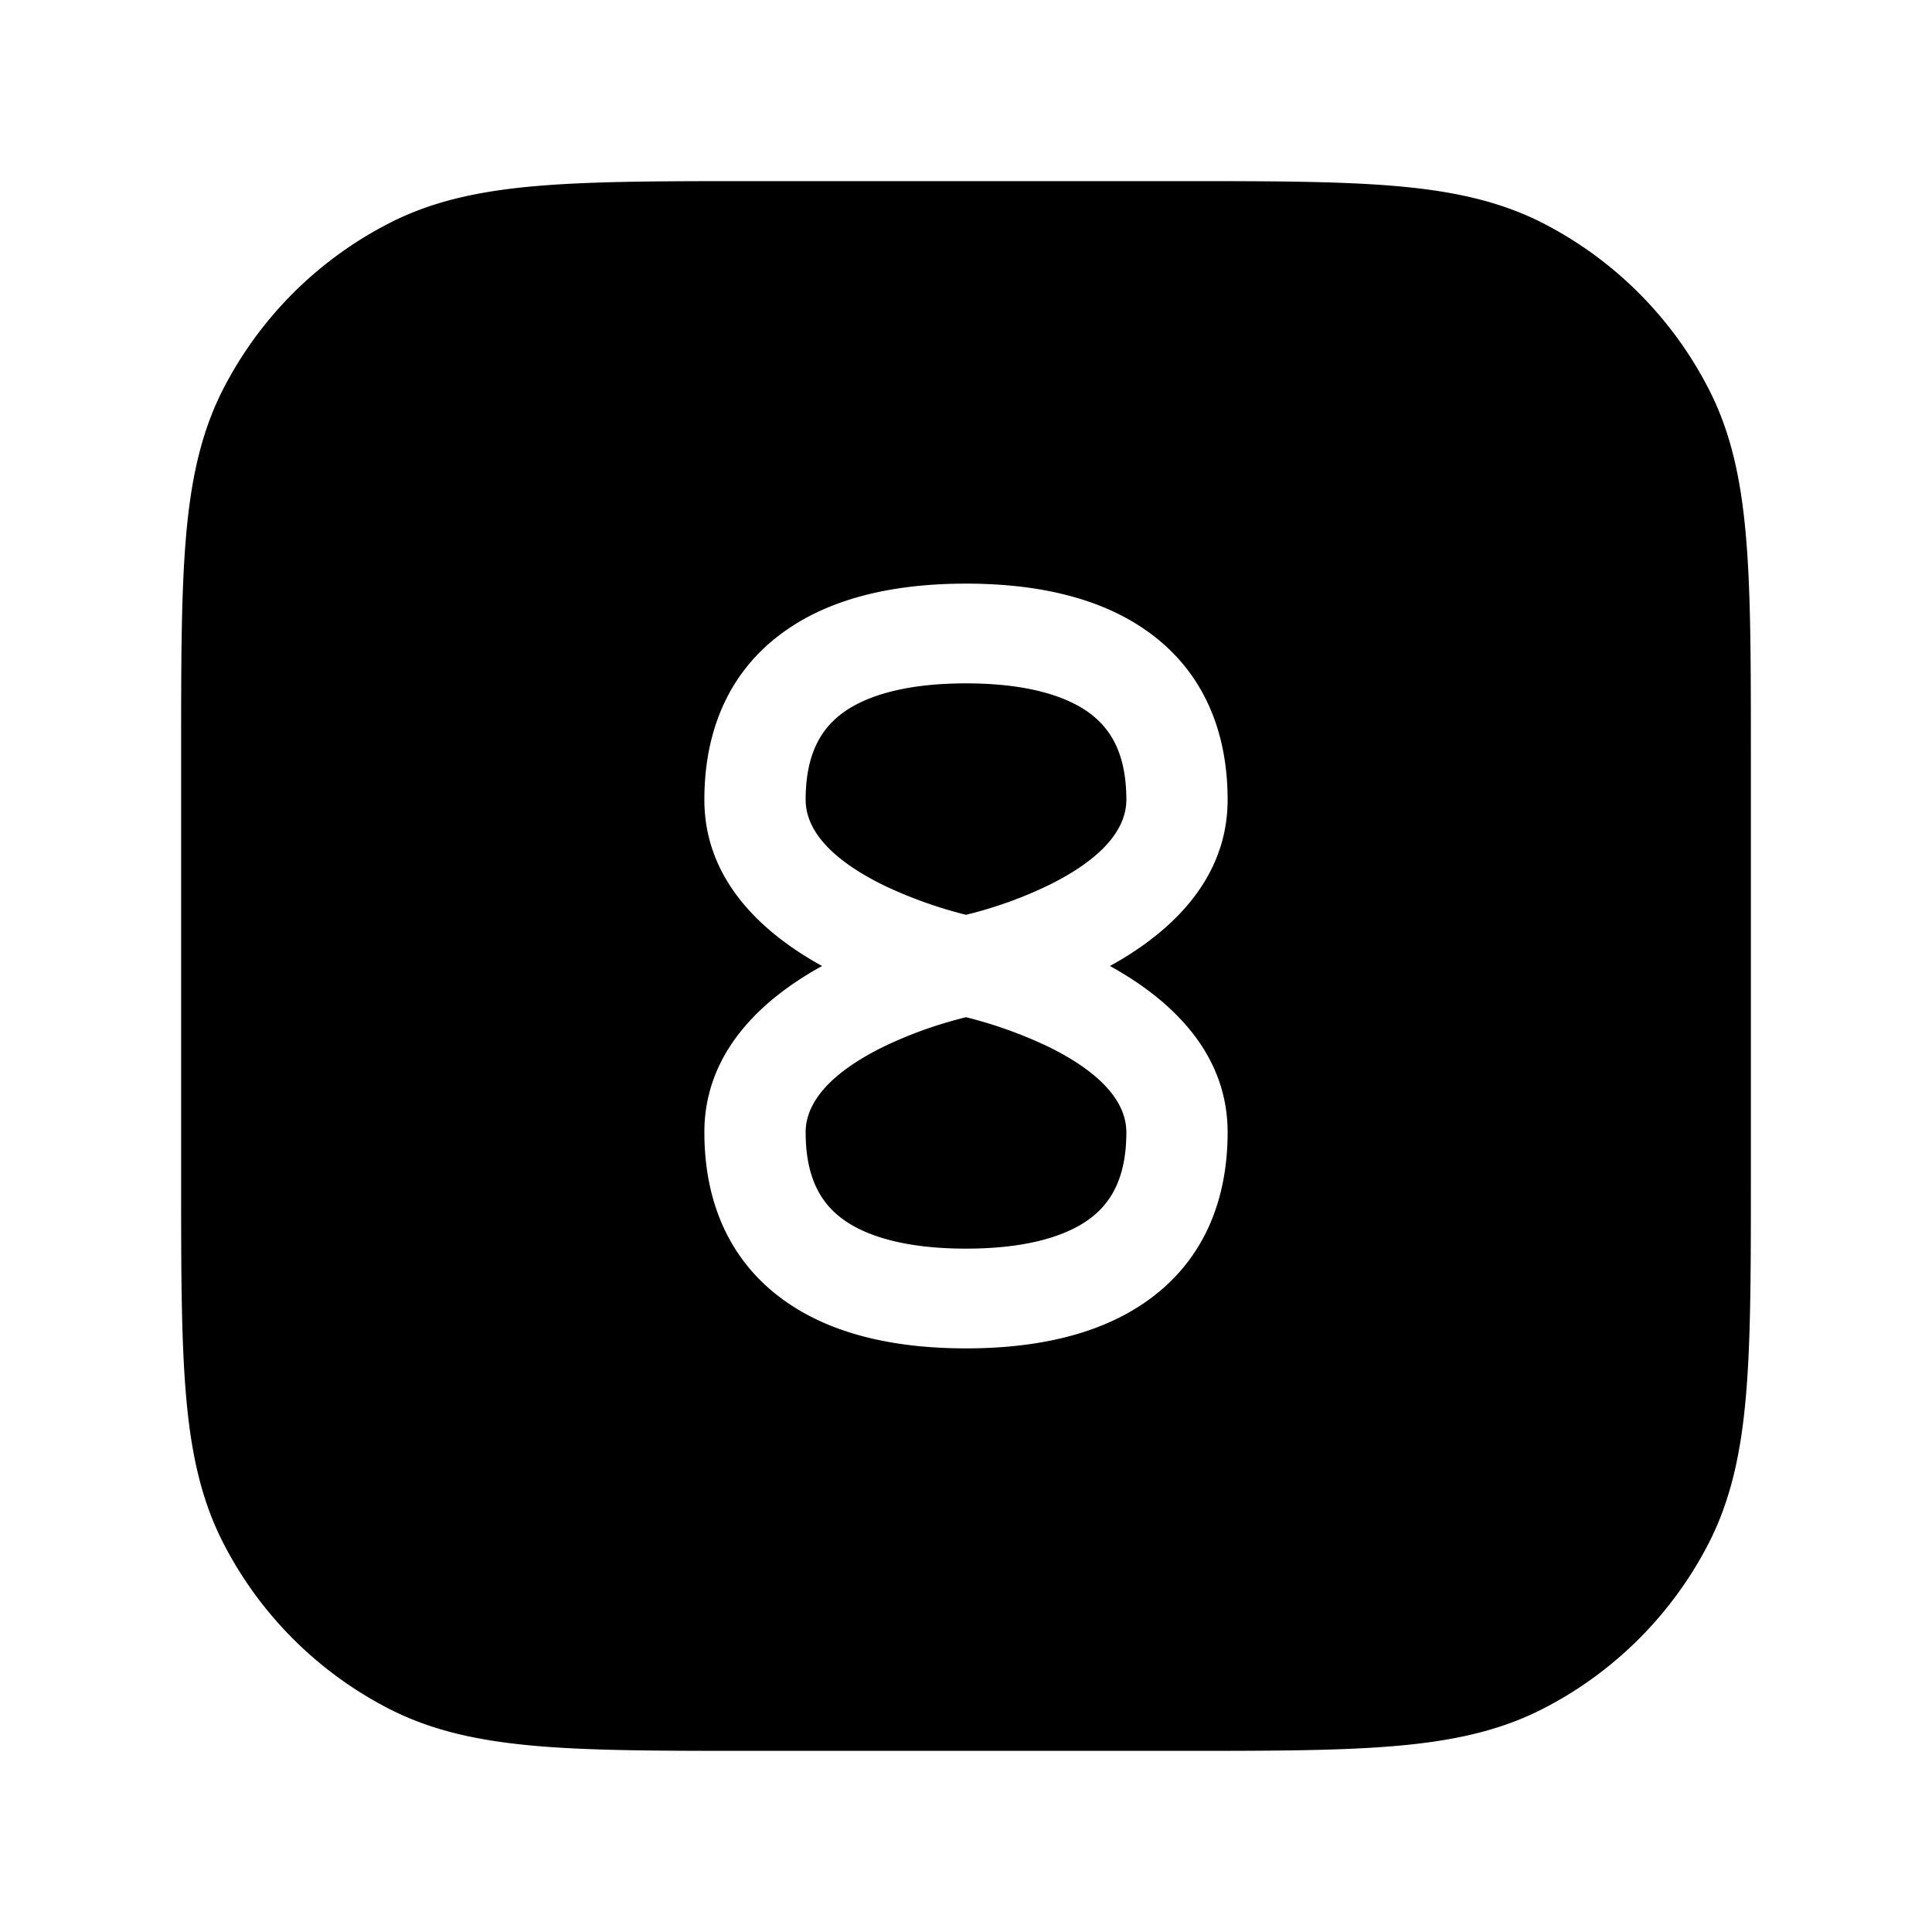
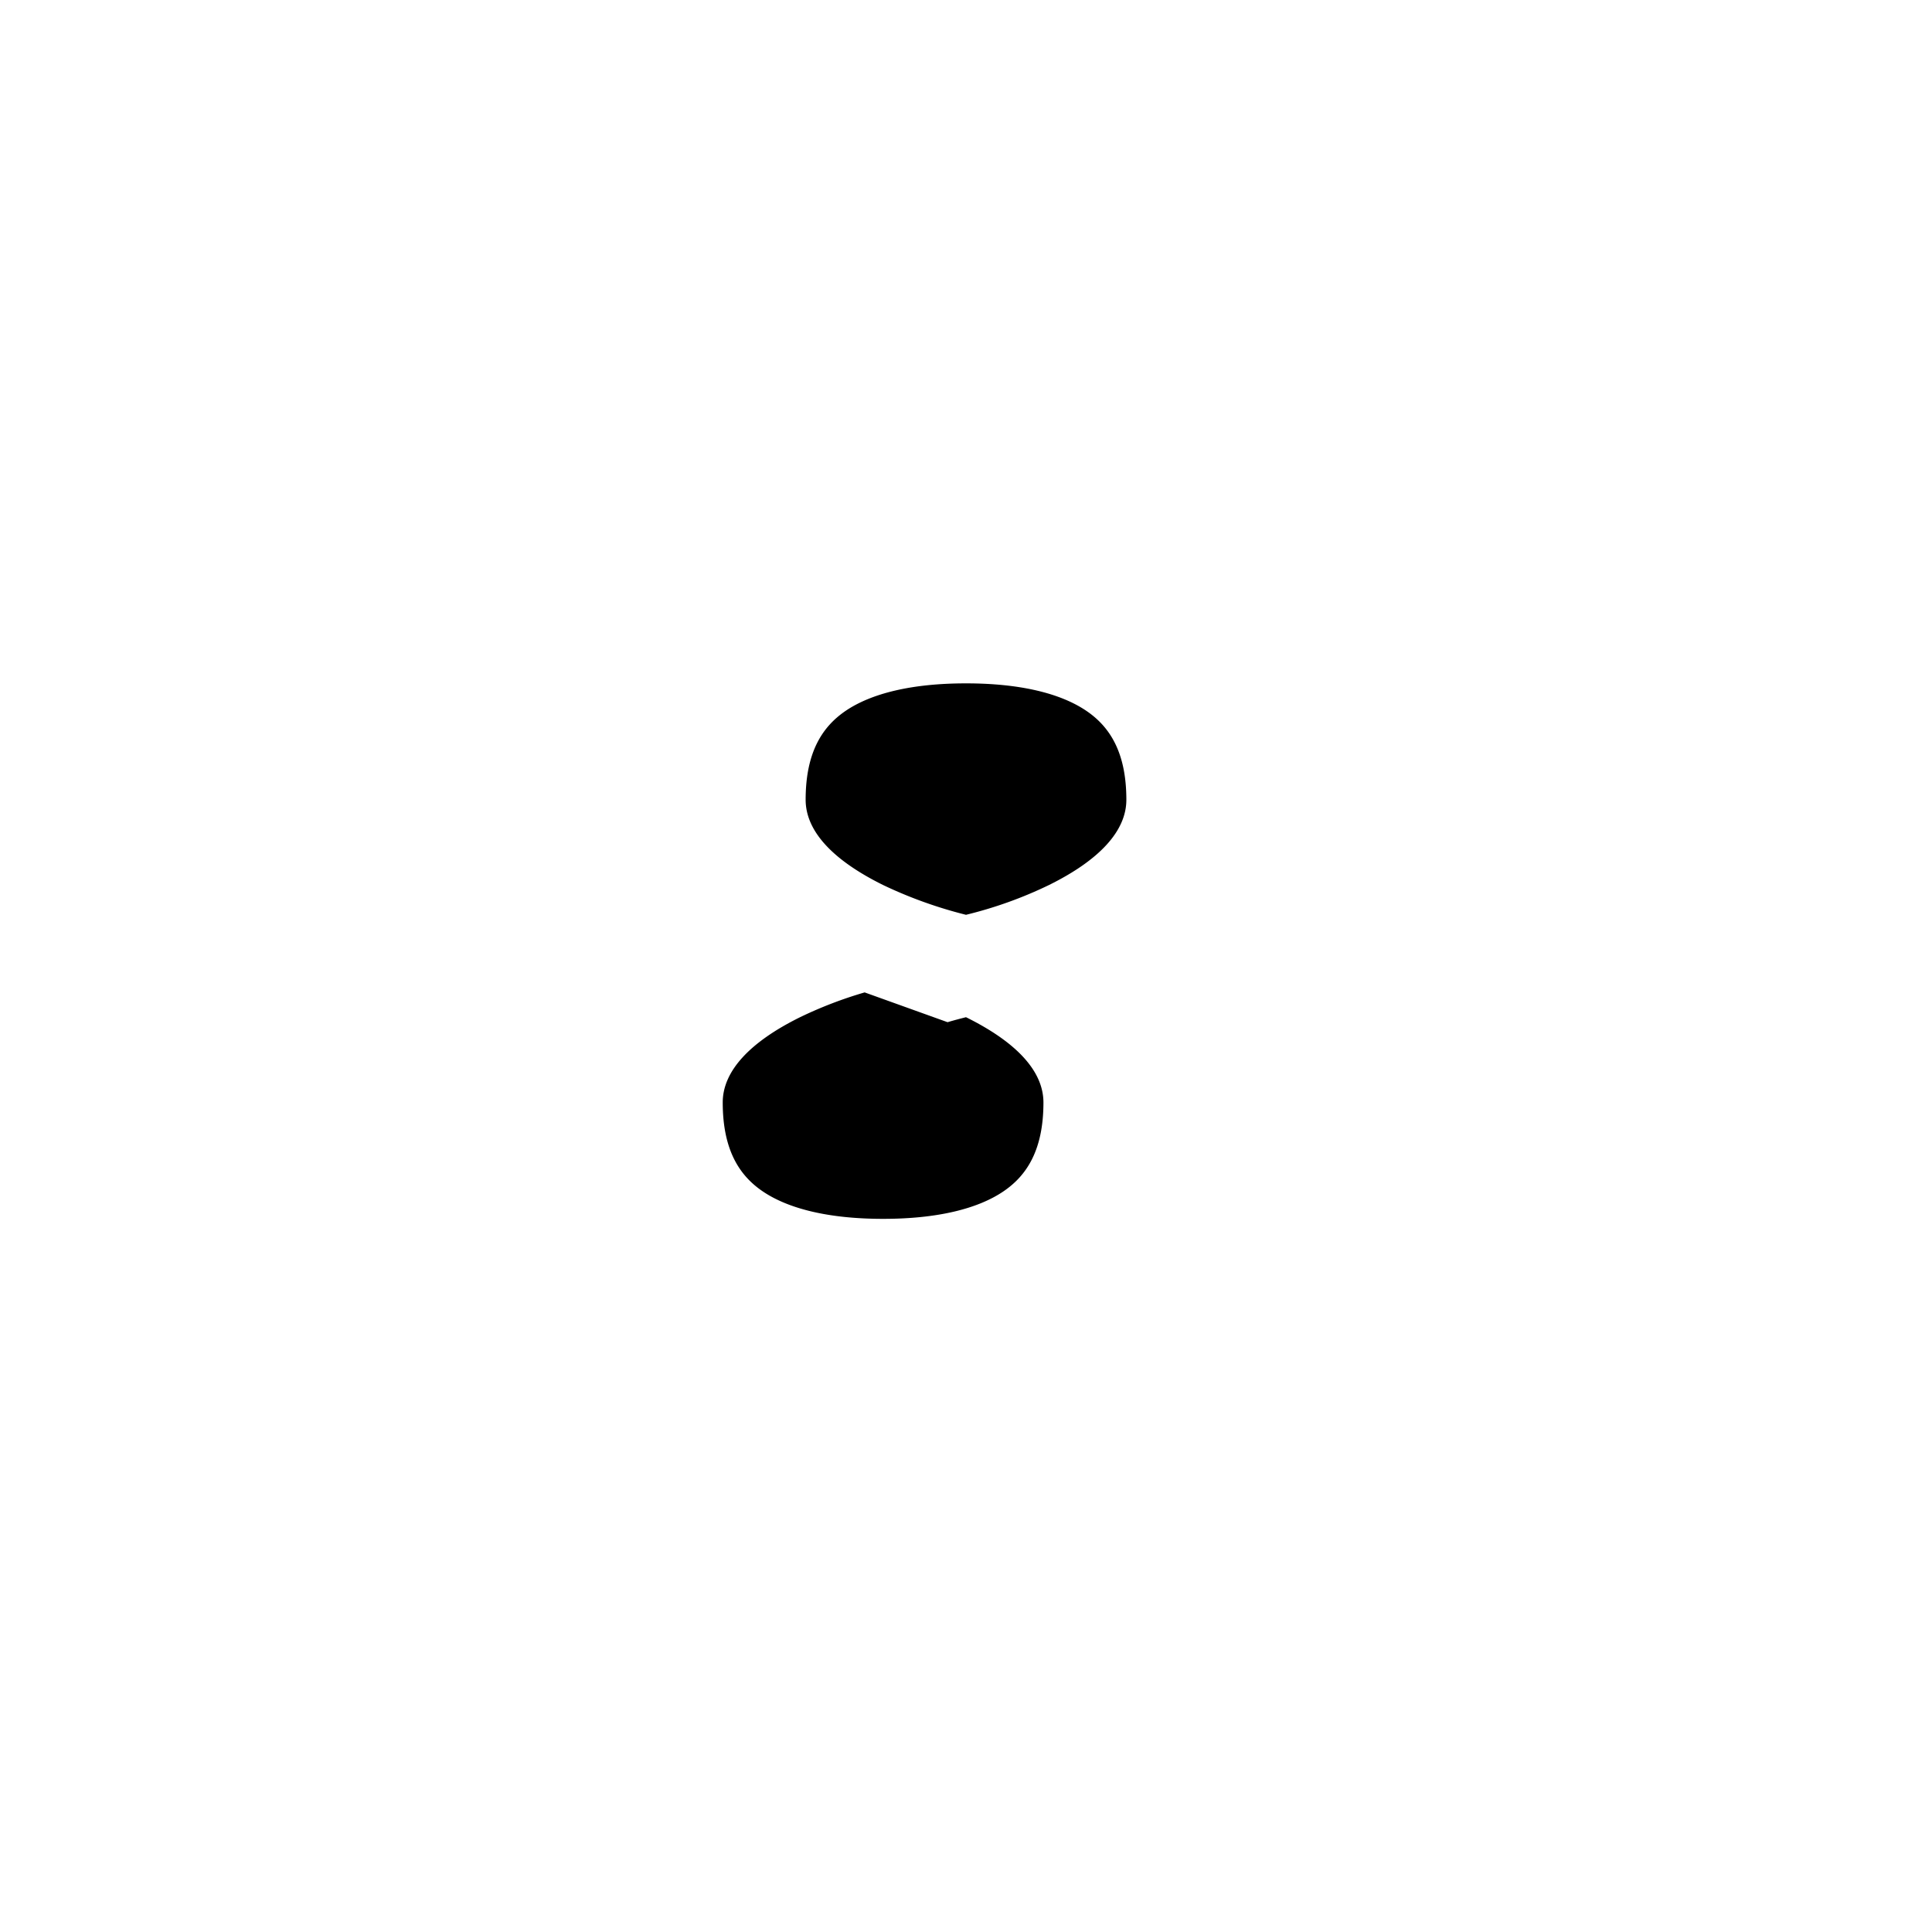
<svg xmlns="http://www.w3.org/2000/svg" width="24" height="24" fill="currentColor" viewBox="0 0 24 24">
-   <path d="M10.008 9.935c0-.597.212-.91.496-1.104.324-.22.83-.342 1.496-.342s1.172.122 1.496.342c.284.193.496.507.496 1.104 0 .388-.335.75-.963 1.06a5.16 5.16 0 0 1-1.029.369 5.453 5.453 0 0 1-1.03-.37c-.627-.31-.962-.67-.962-1.06m1.763 2.764c.091-.027.17-.047.229-.062a5.453 5.453 0 0 1 1.03.37c.627.31.962.67.962 1.06 0 .596-.212.91-.496 1.103-.324.22-.83.342-1.496.342s-1.172-.122-1.496-.342c-.284-.193-.496-.507-.496-1.104 0-.388.335-.75.963-1.06a5.16 5.16 0 0 1 .8-.307" />
-   <path fill-rule="evenodd" d="M9.367 2.25h5.266c1.092 0 1.958 0 2.655.057.714.058 1.317.18 1.869.46a4.75 4.75 0 0 1 2.075 2.077c.281.55.403 1.154.461 1.868.057.697.057 1.563.057 2.655v5.266c0 1.092 0 1.958-.057 2.655-.058.714-.18 1.317-.46 1.869a4.75 4.75 0 0 1-2.076 2.075c-.552.281-1.155.403-1.869.461-.697.057-1.563.057-2.655.057H9.367c-1.092 0-1.958 0-2.655-.057-.714-.058-1.317-.18-1.868-.46a4.75 4.75 0 0 1-2.076-2.076c-.281-.552-.403-1.155-.461-1.869-.057-.697-.057-1.563-.057-2.655V9.367c0-1.092 0-1.958.057-2.655.058-.714.18-1.317.46-1.868a4.75 4.75 0 0 1 2.077-2.076c.55-.281 1.154-.403 1.868-.461.697-.057 1.563-.057 2.655-.057M8.75 9.935c0 1.053.803 1.702 1.462 2.065-.66.363-1.462 1.012-1.462 2.065 0 .952.374 1.671 1.04 2.123.624.426 1.428.562 2.21.562s1.586-.136 2.21-.562c.666-.452 1.04-1.17 1.04-2.123 0-1.053-.803-1.702-1.462-2.065.66-.363 1.462-1.012 1.462-2.065 0-.952-.374-1.671-1.04-2.123-.624-.426-1.428-.562-2.21-.562s-1.586.136-2.21.562c-.666.452-1.04 1.17-1.04 2.123" />
+   <path d="M10.008 9.935c0-.597.212-.91.496-1.104.324-.22.83-.342 1.496-.342s1.172.122 1.496.342c.284.193.496.507.496 1.104 0 .388-.335.75-.963 1.06a5.16 5.16 0 0 1-1.029.369 5.453 5.453 0 0 1-1.03-.37c-.627-.31-.962-.67-.962-1.06m1.763 2.764c.091-.027.17-.047.229-.062c.627.31.962.67.962 1.06 0 .596-.212.91-.496 1.103-.324.22-.83.342-1.496.342s-1.172-.122-1.496-.342c-.284-.193-.496-.507-.496-1.104 0-.388.335-.75.963-1.06a5.16 5.16 0 0 1 .8-.307" />
</svg>